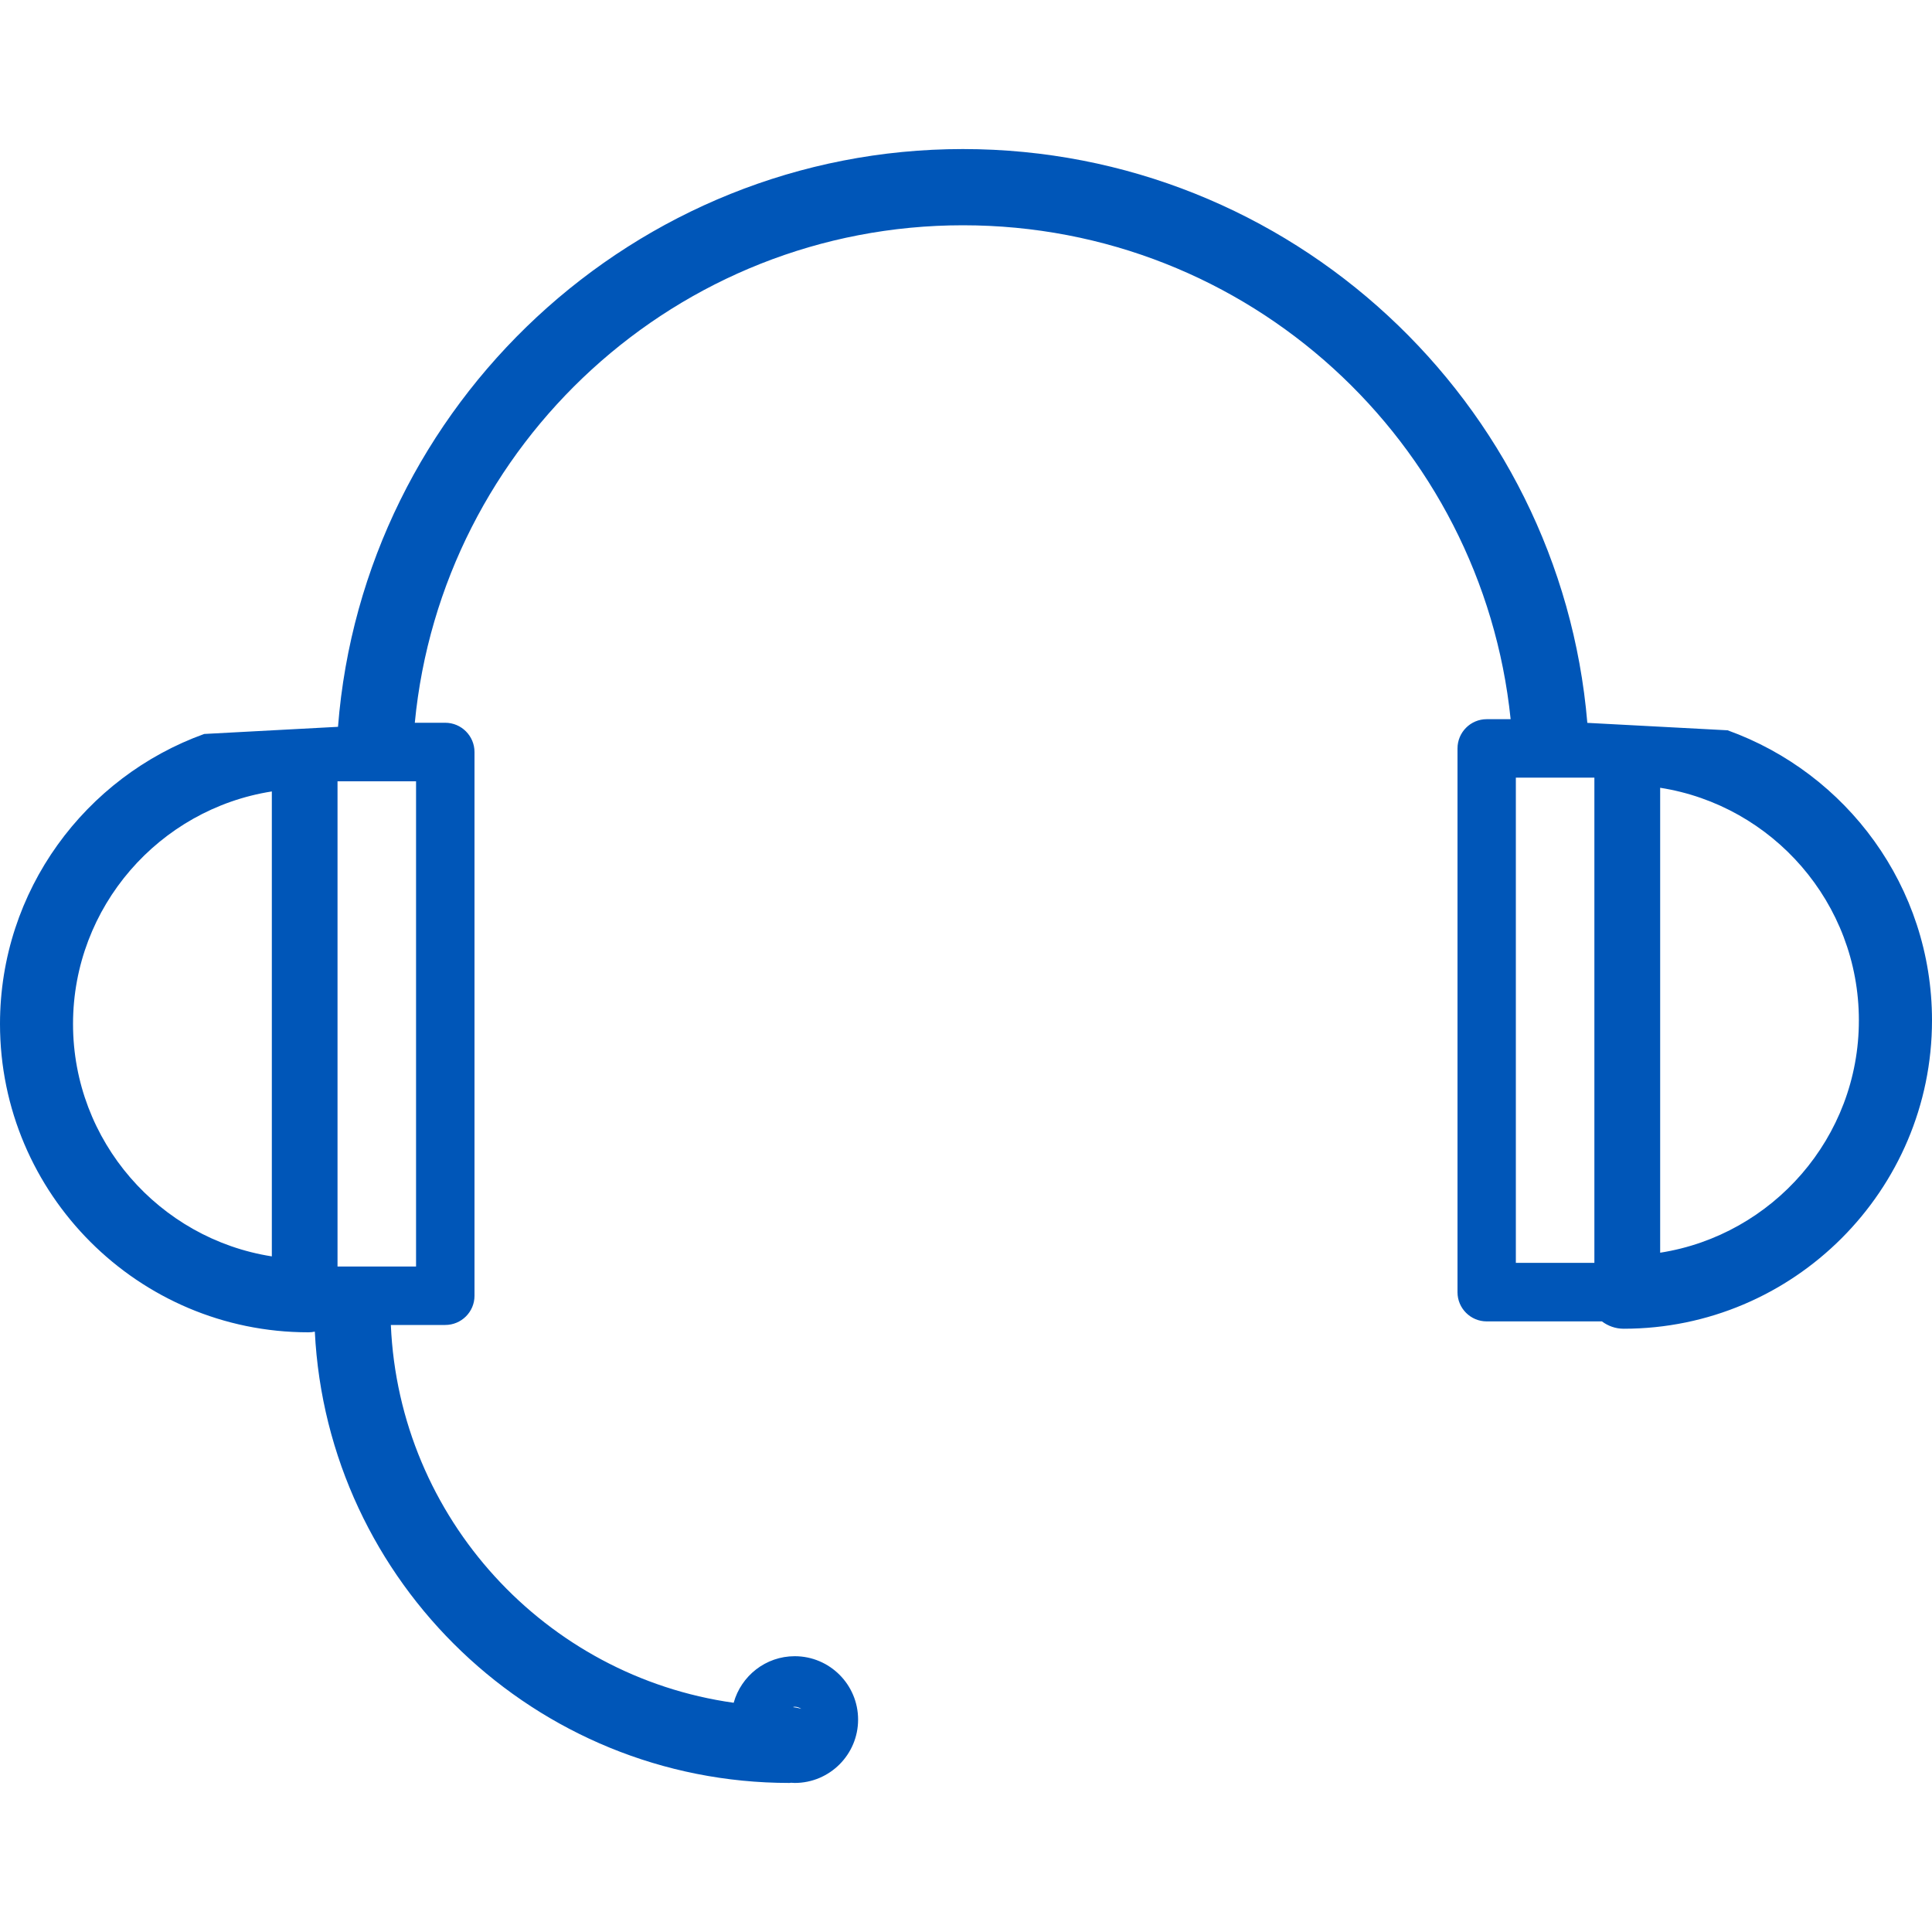
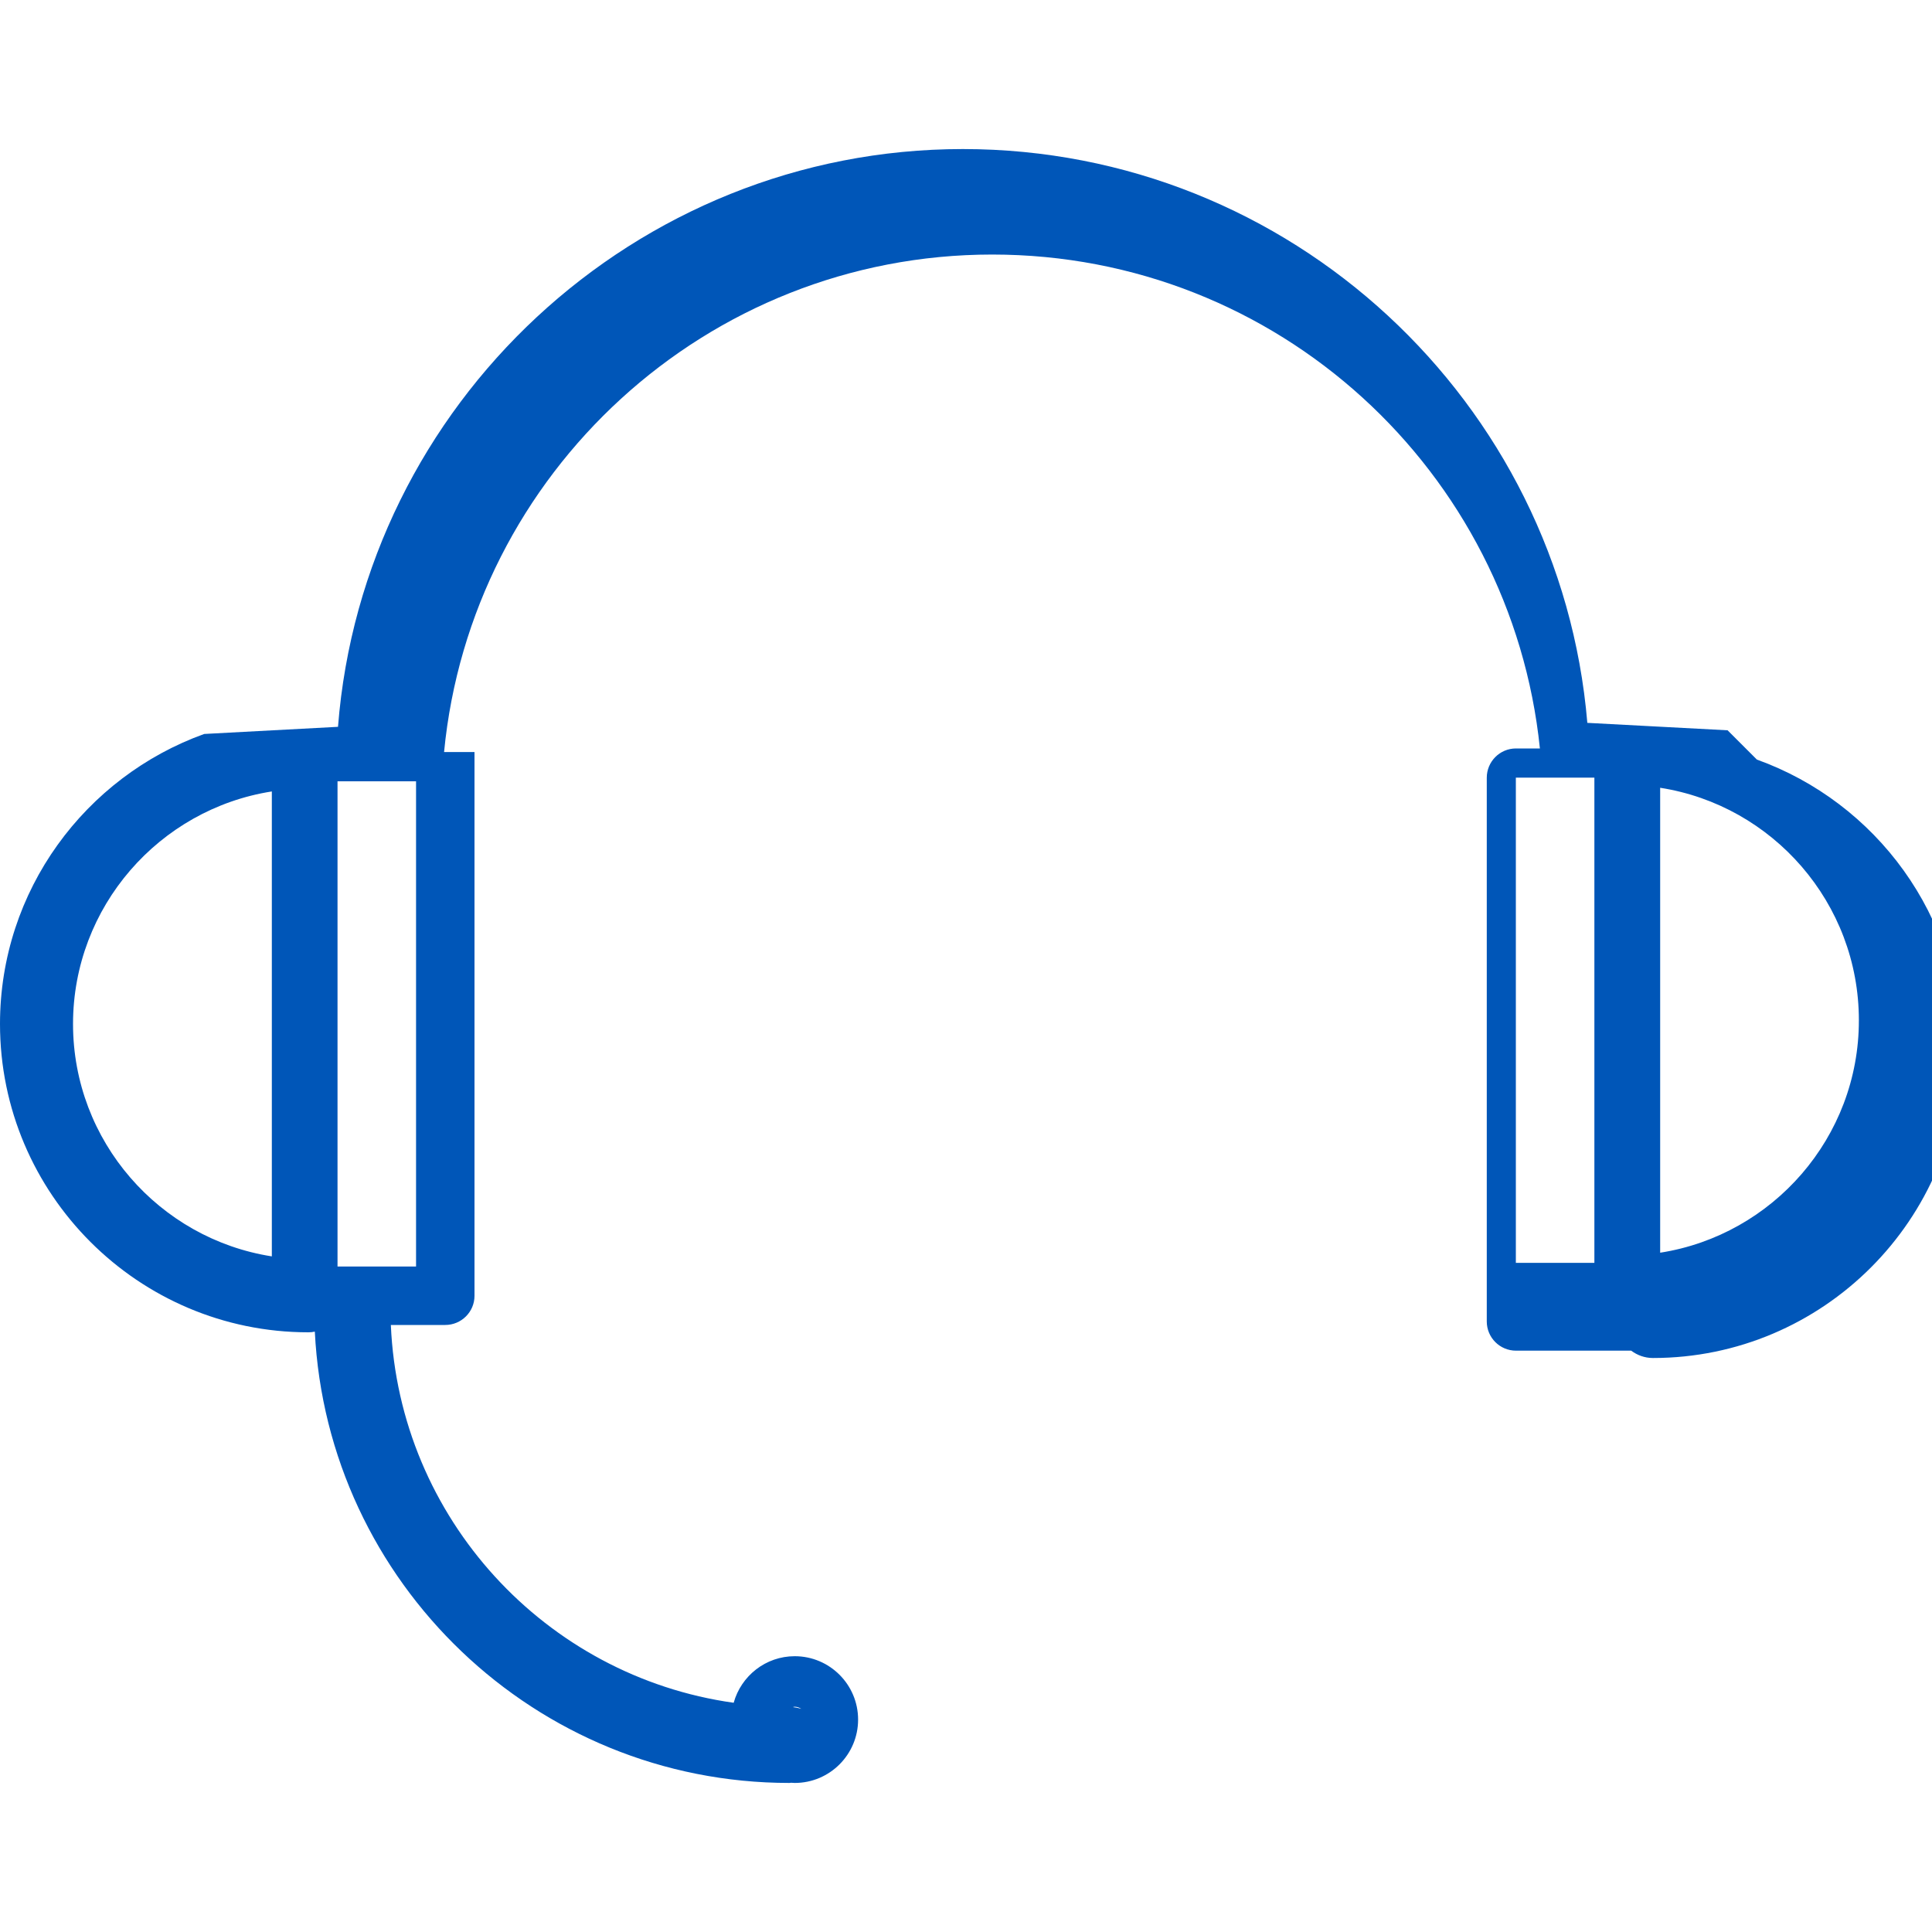
<svg xmlns="http://www.w3.org/2000/svg" id="Layer_1" version="1.1" viewBox="0 0 100 100">
-   <path d="M89.42,37.8l-7.26-.385c-1.4-16.61-15.36-29.7-32.325-29.7s-31.035,13.2-32.34,29.905l-6.925.37c-6.15,2.215-10.57,8.095-10.57,15.01,0,8.8,7.16,15.96,15.96,15.96.115,0,.225-.01.335-.035.645,12.99,11.415,23.36,24.565,23.36.03,0,.06-.01.09-.01.06.005.12.01.185.01,1.81,0,3.28-1.47,3.28-3.28s-1.47-3.28-3.28-3.28c-1.505,0-2.775,1.02-3.16,2.41-9.74-1.365-17.315-9.55-17.745-19.555h2.815c.835,0,1.515-.675,1.515-1.51v-28.145c0-.835-.68-1.515-1.515-1.515h-1.575c1.39-14.43,13.58-25.75,28.37-25.75s26.875,11.225,28.35,25.565h-1.24c-.835,0-1.51.68-1.51,1.515v28.145c0,.835.68,1.51,1.51,1.51h5.965c.315.235.7.38,1.125.38,8.795,0,15.96-7.16,15.96-15.96,0-6.92-4.42-12.8-10.58-15.015ZM14.07,65.03c-5.82-.91-10.29-5.96-10.29-12.03s4.47-11.125,10.29-12.035v24.065ZM41.475,88.45c-.14-.045-.285-.075-.435-.09.03-.005.06-.02.09-.02.135,0,.245.045.345.11ZM21.535,40.44v25.115h-4.065v-25.115h4.065ZM82.525,65.365h-4.065v-25.115h4.065v25.115ZM85.93,64.84v-24.065c5.82.91,10.285,5.96,10.285,12.035.005,6.07-4.465,11.12-10.285,12.03Z" fill="#0056b8" />
+   <path d="M89.42,37.8l-7.26-.385c-1.4-16.61-15.36-29.7-32.325-29.7s-31.035,13.2-32.34,29.905l-6.925.37c-6.15,2.215-10.57,8.095-10.57,15.01,0,8.8,7.16,15.96,15.96,15.96.115,0,.225-.01.335-.035.645,12.99,11.415,23.36,24.565,23.36.03,0,.06-.01.09-.01.06.005.12.01.185.01,1.81,0,3.28-1.47,3.28-3.28s-1.47-3.28-3.28-3.28c-1.505,0-2.775,1.02-3.16,2.41-9.74-1.365-17.315-9.55-17.745-19.555h2.815c.835,0,1.515-.675,1.515-1.51v-28.145h-1.575c1.39-14.43,13.58-25.75,28.37-25.75s26.875,11.225,28.35,25.565h-1.24c-.835,0-1.51.68-1.51,1.515v28.145c0,.835.68,1.51,1.51,1.51h5.965c.315.235.7.38,1.125.38,8.795,0,15.96-7.16,15.96-15.96,0-6.92-4.42-12.8-10.58-15.015ZM14.07,65.03c-5.82-.91-10.29-5.96-10.29-12.03s4.47-11.125,10.29-12.035v24.065ZM41.475,88.45c-.14-.045-.285-.075-.435-.09.03-.005.06-.02.09-.02.135,0,.245.045.345.11ZM21.535,40.44v25.115h-4.065v-25.115h4.065ZM82.525,65.365h-4.065v-25.115h4.065v25.115ZM85.93,64.84v-24.065c5.82.91,10.285,5.96,10.285,12.035.005,6.07-4.465,11.12-10.285,12.03Z" fill="#0056b8" />
</svg>